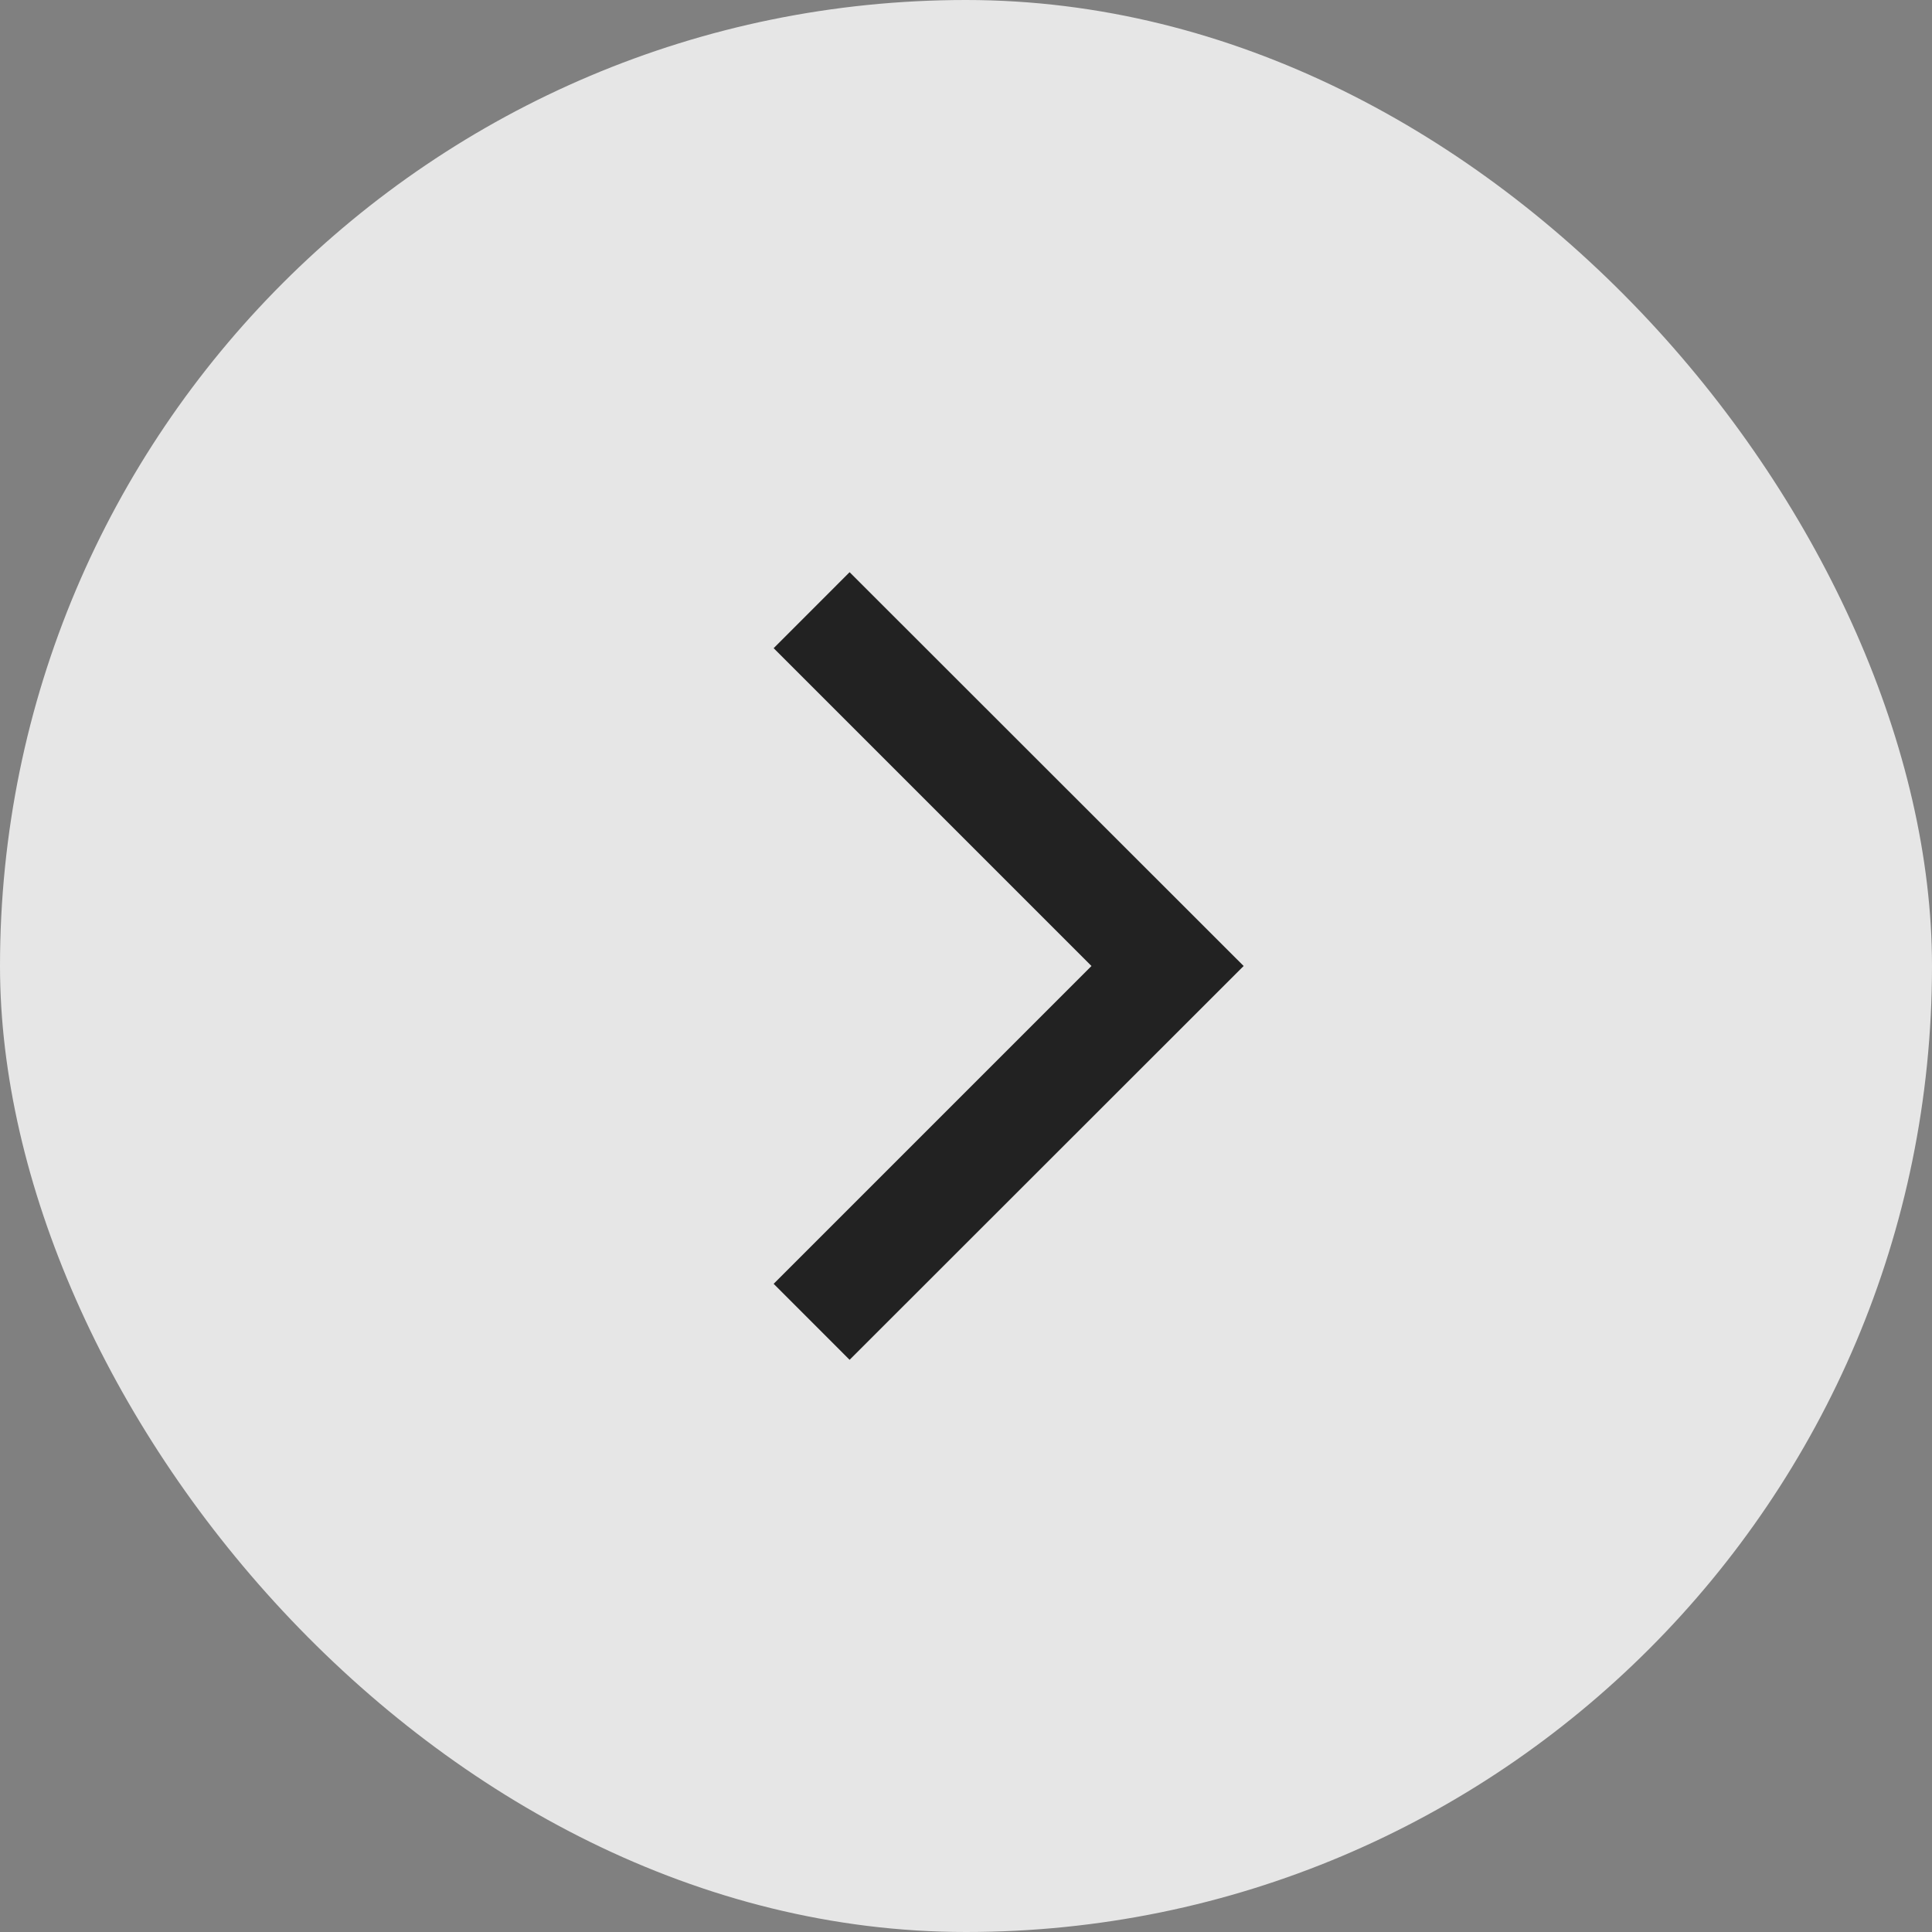
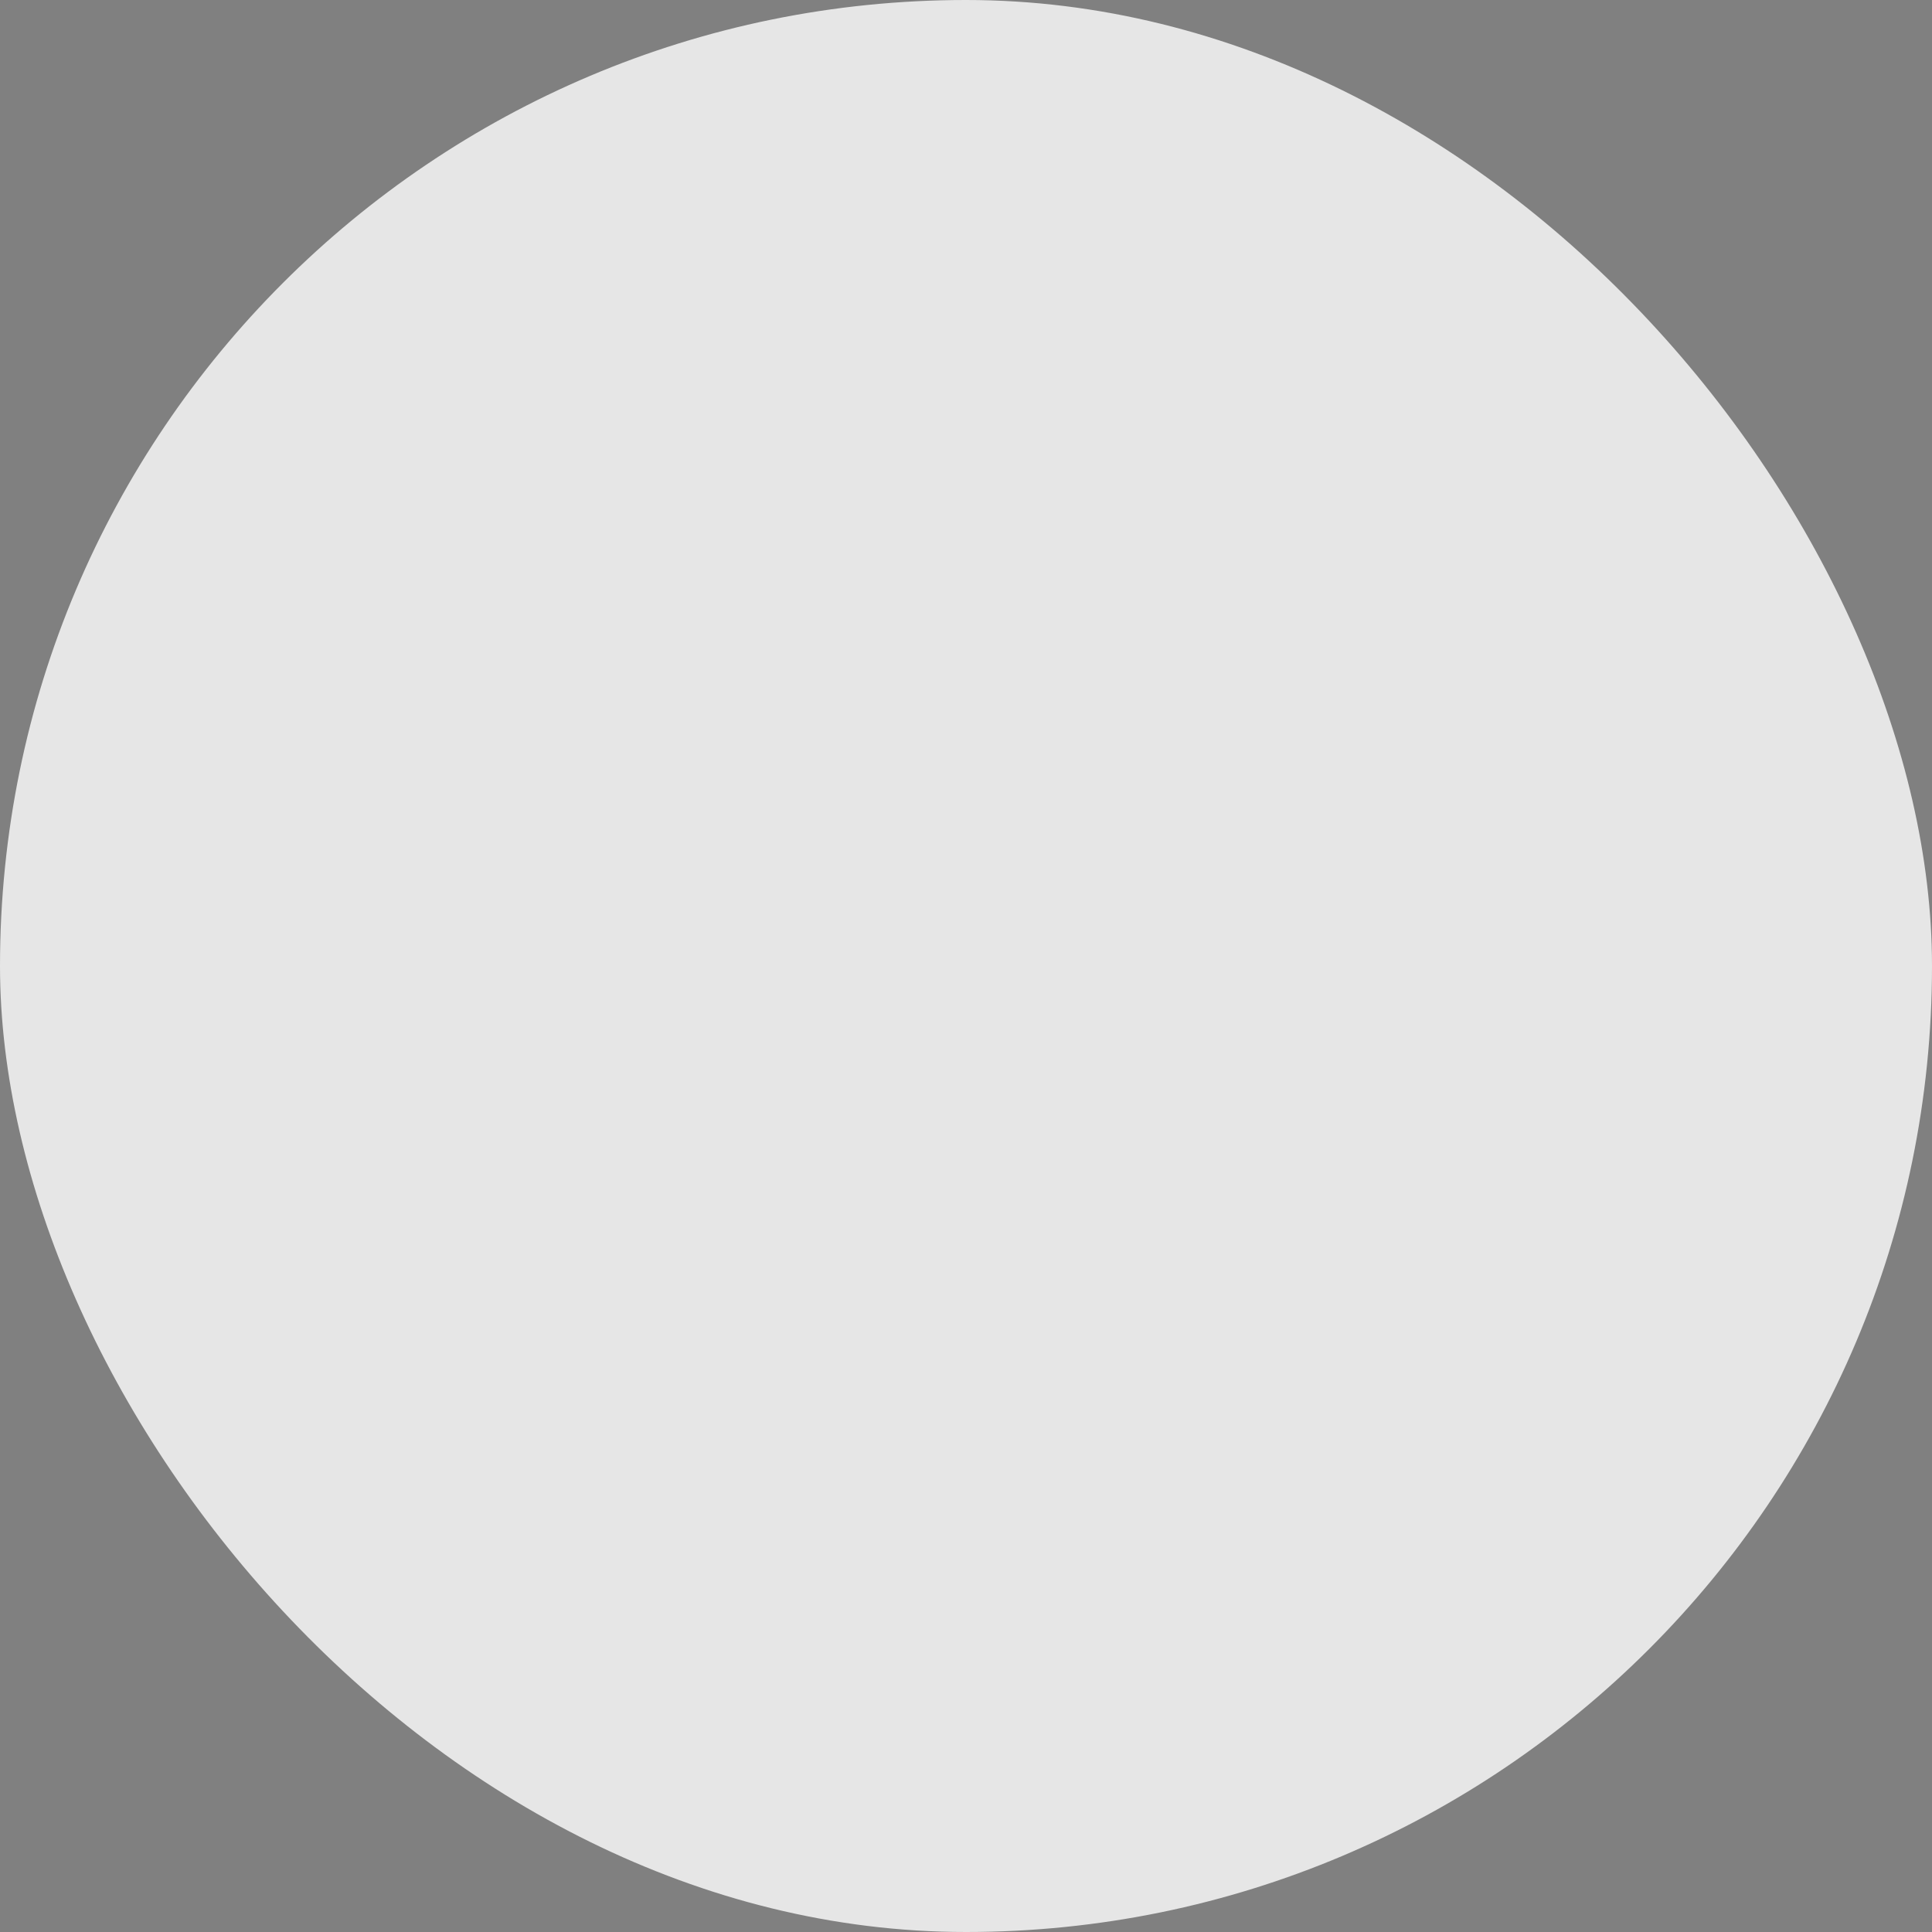
<svg xmlns="http://www.w3.org/2000/svg" width="48" height="48" viewBox="0 0 48 48" fill="none">
  <rect x="0" y="0" width="48" height="48" fill="#808080" stroke="none" />
  <rect x="48" y="48" width="48" height="48" rx="24" transform="rotate(180 48 48)" fill="white" fill-opacity="0.8" />
  <mask id="mask0_1_3844" style="mask-type:alpha" maskUnits="userSpaceOnUse" x="13" y="12" width="24" height="24">
    <rect x="36.48" y="35.52" width="23.04" height="23.04" transform="rotate(180 36.48 35.52)" fill="#D9D9D9" />
  </mask>
  <g mask="url(#mask0_1_3844)">
-     <path d="M21.108 14.216L30.898 24L21.108 33.784L19.221 31.896L27.117 24L19.221 16.104L21.108 14.216Z" fill="#222222" />
-   </g>
+     </g>
</svg>